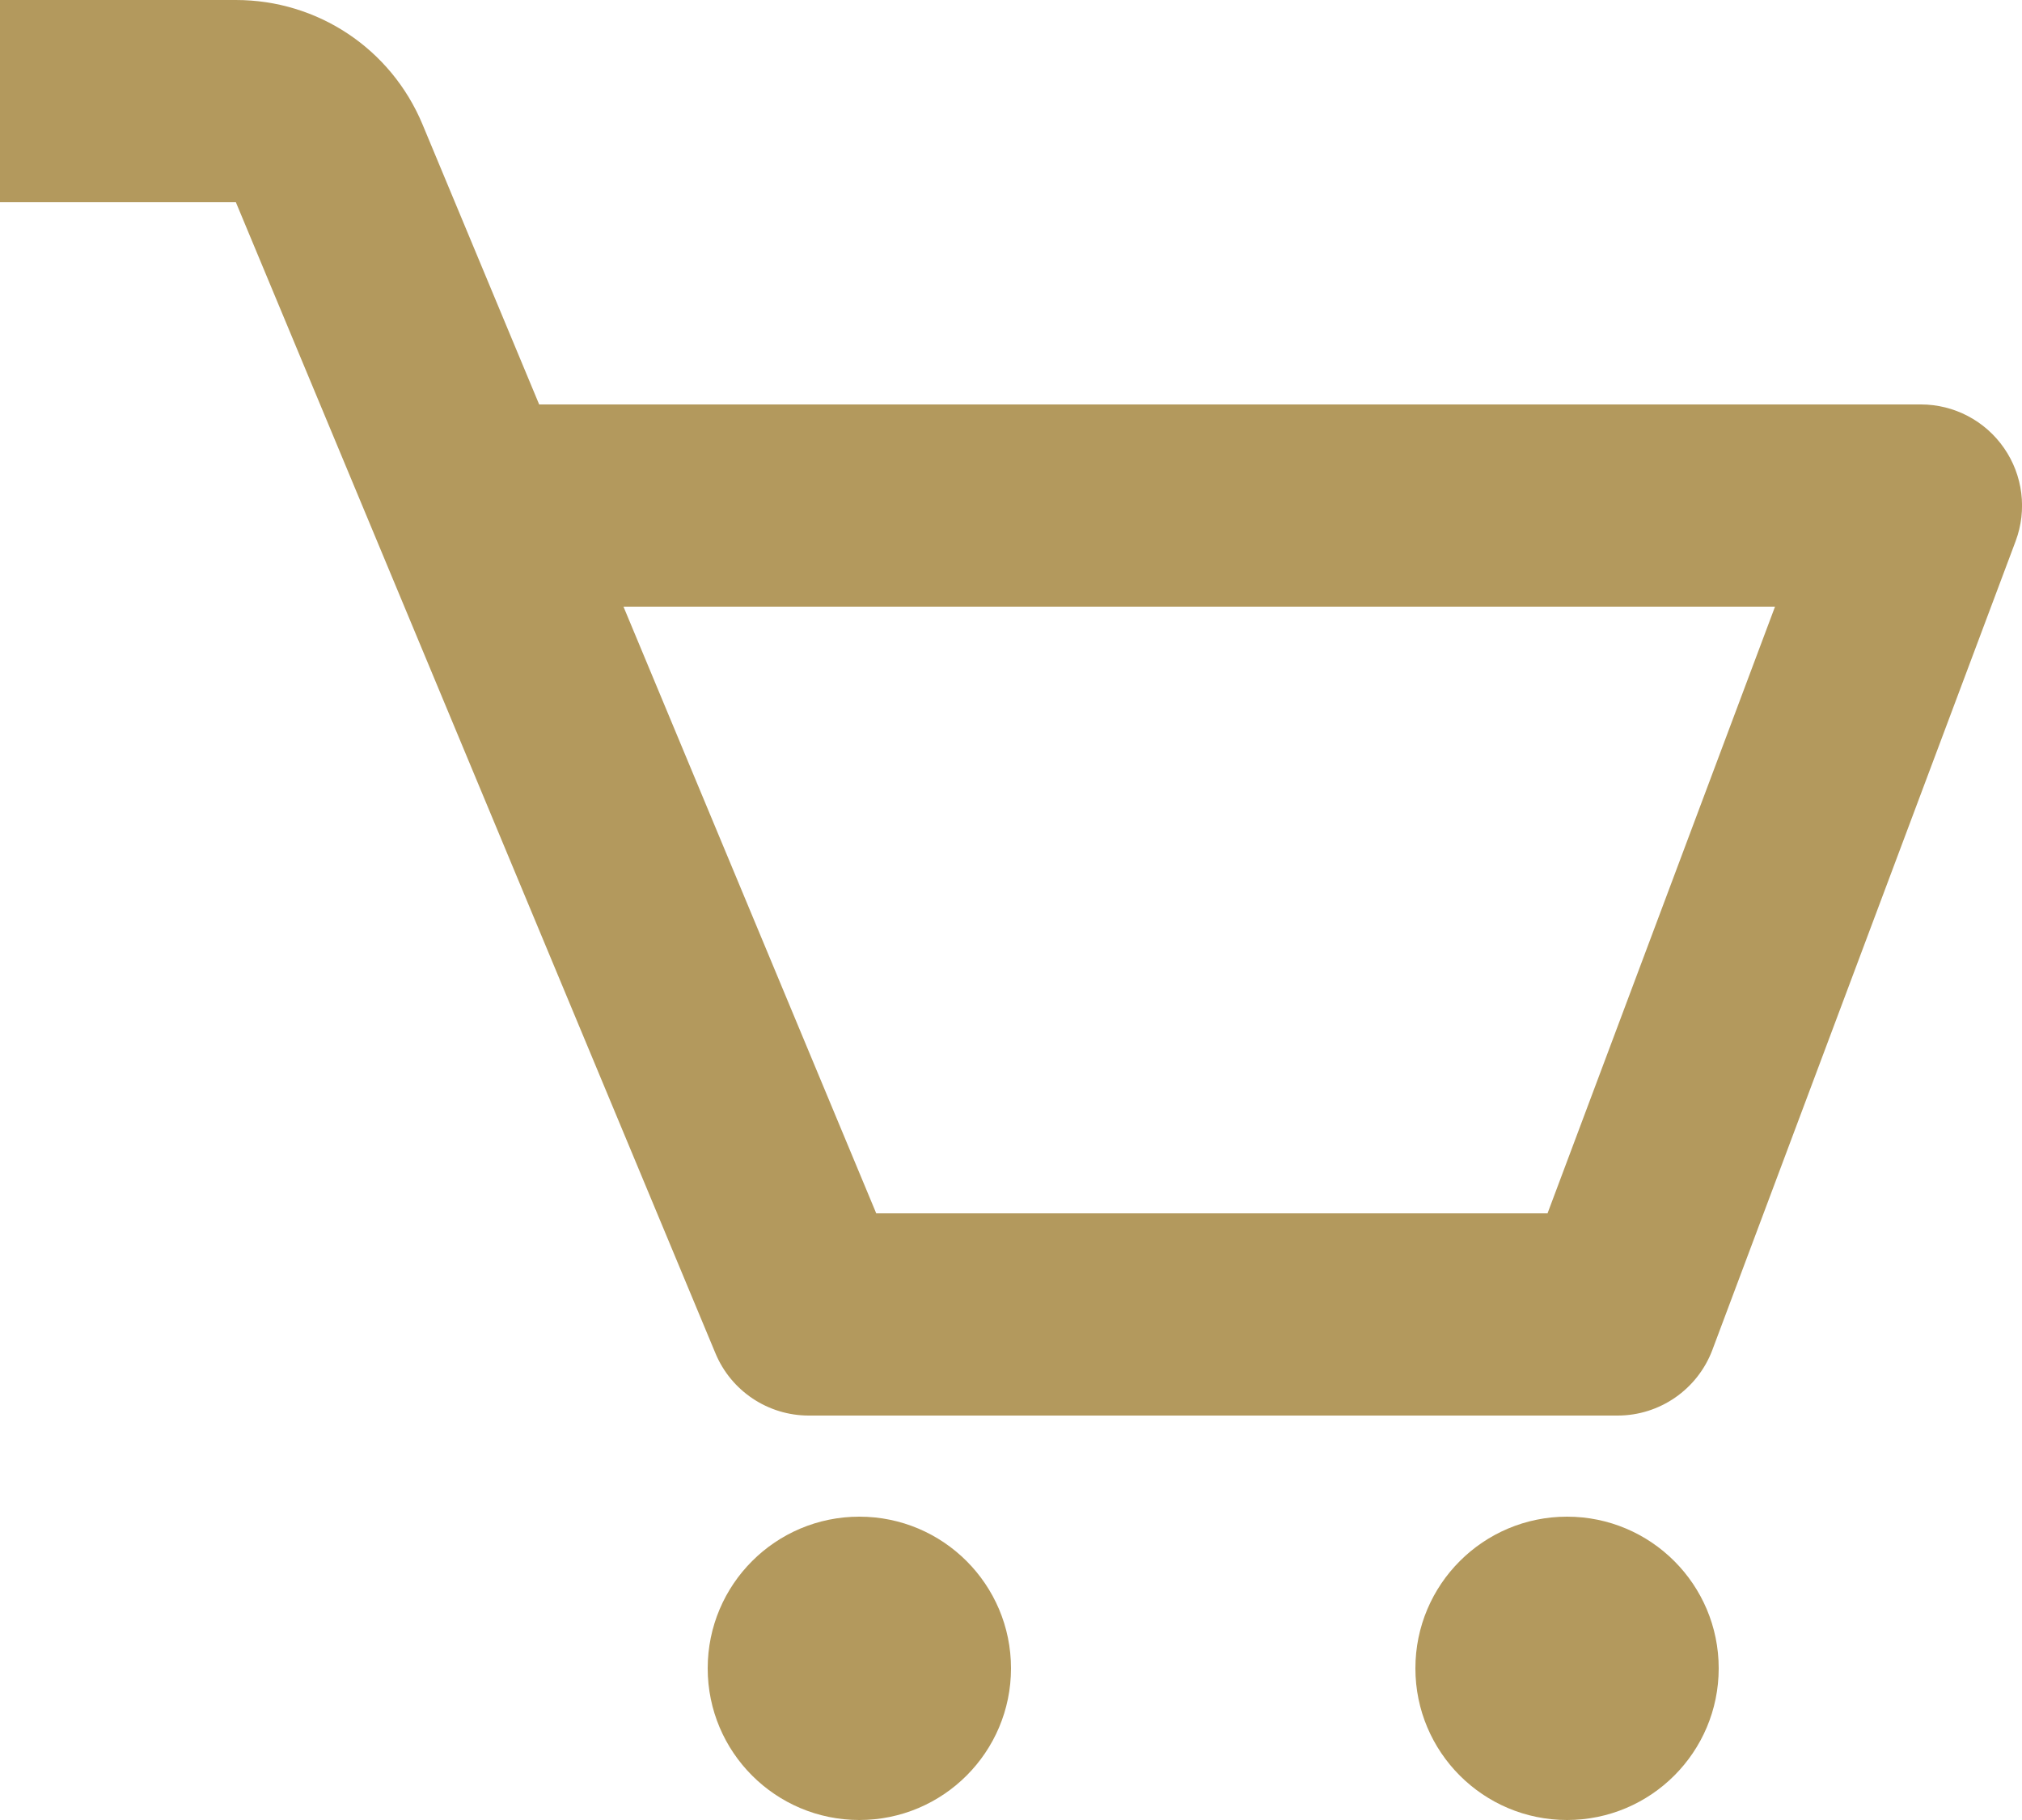
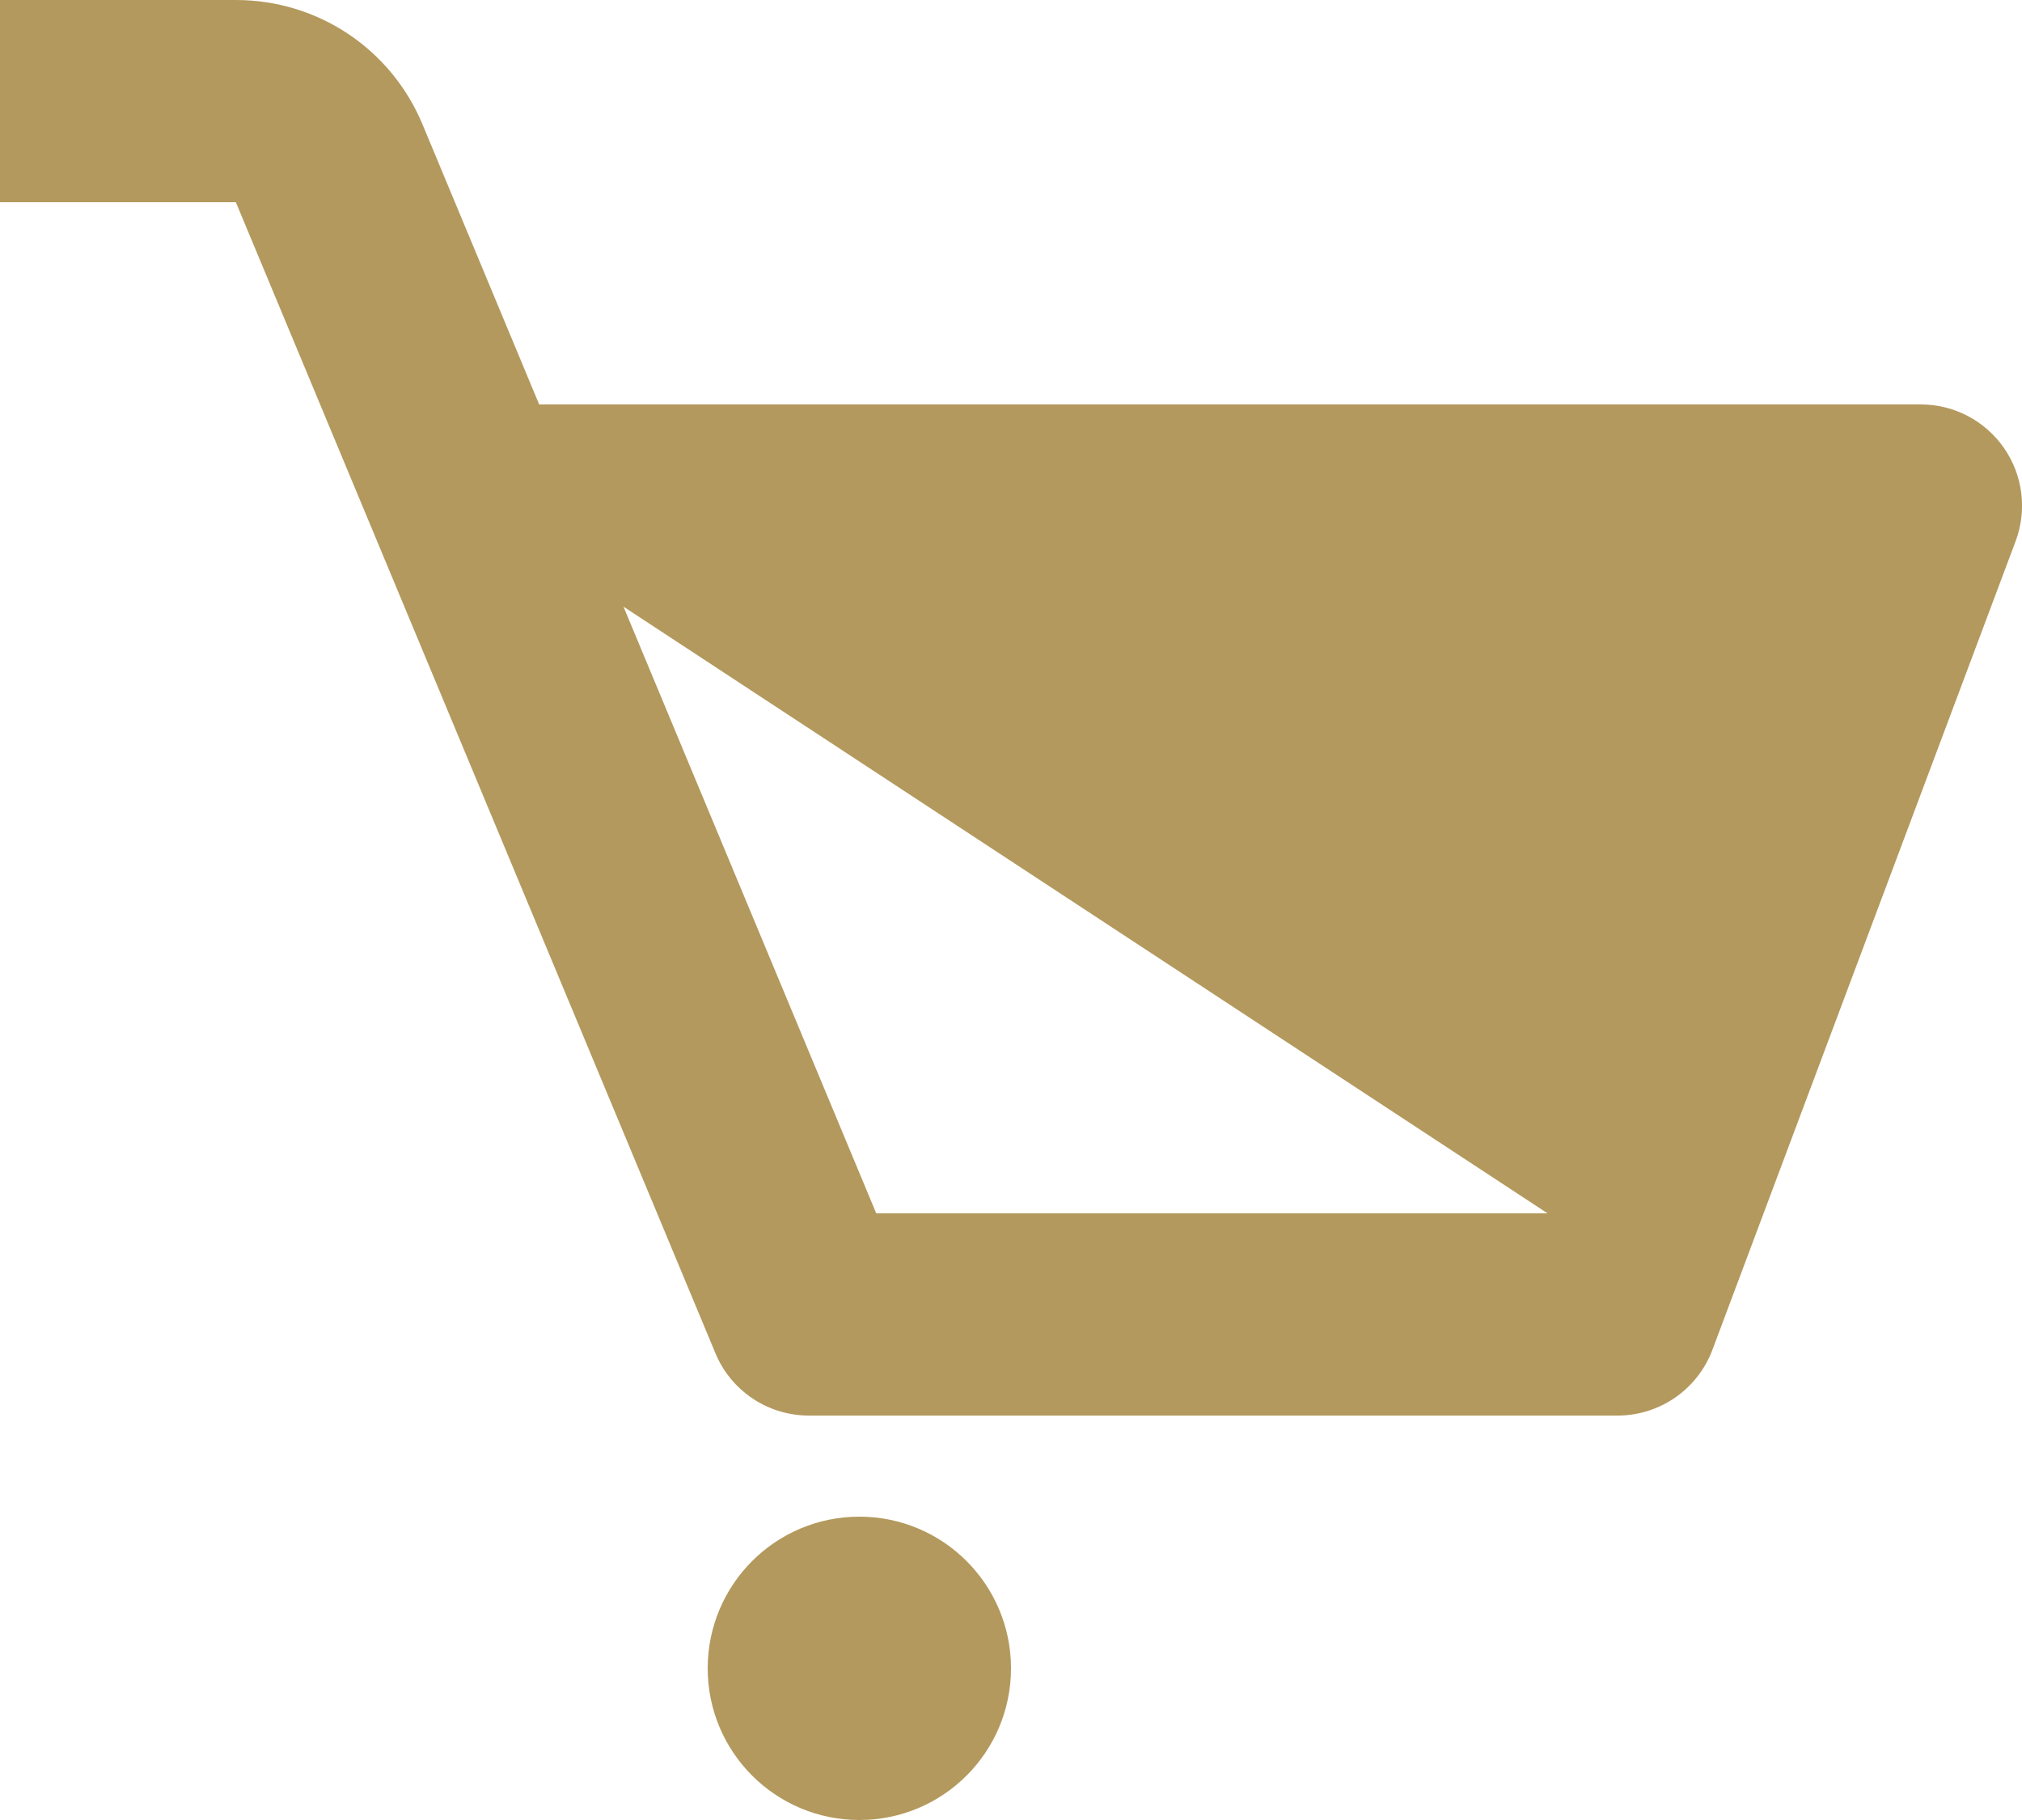
<svg xmlns="http://www.w3.org/2000/svg" width="20" height="18" viewBox="0 0 20 18">
  <g fill="#B3995D">
-     <path d="M19.822,4.431 C19.635,4.161 19.328,4 19,4 L5.333,4 L4.179,1.23 C3.867,0.482 3.143,0 2.333,0 L0,0 L0,2 L2.333,2 L7.077,13.385 C7.232,13.757 7.596,14 8,14 L16,14 C16.417,14 16.79,13.741 16.937,13.352 L19.937,5.352 C20.052,5.044 20.009,4.7 19.822,4.431 Z M15.307,12 L8.667,12 L6.167,6 L17.557,6 L15.307,12 Z" />
+     <path d="M19.822,4.431 C19.635,4.161 19.328,4 19,4 L5.333,4 L4.179,1.23 C3.867,0.482 3.143,0 2.333,0 L0,0 L0,2 L2.333,2 L7.077,13.385 C7.232,13.757 7.596,14 8,14 L16,14 C16.417,14 16.79,13.741 16.937,13.352 L19.937,5.352 C20.052,5.044 20.009,4.7 19.822,4.431 Z M15.307,12 L8.667,12 L6.167,6 L15.307,12 Z" />
    <circle cx="8.5" cy="16.5" r="1.5" />
-     <circle cx="15.5" cy="16.5" r="1.5" />
  </g>
</svg>